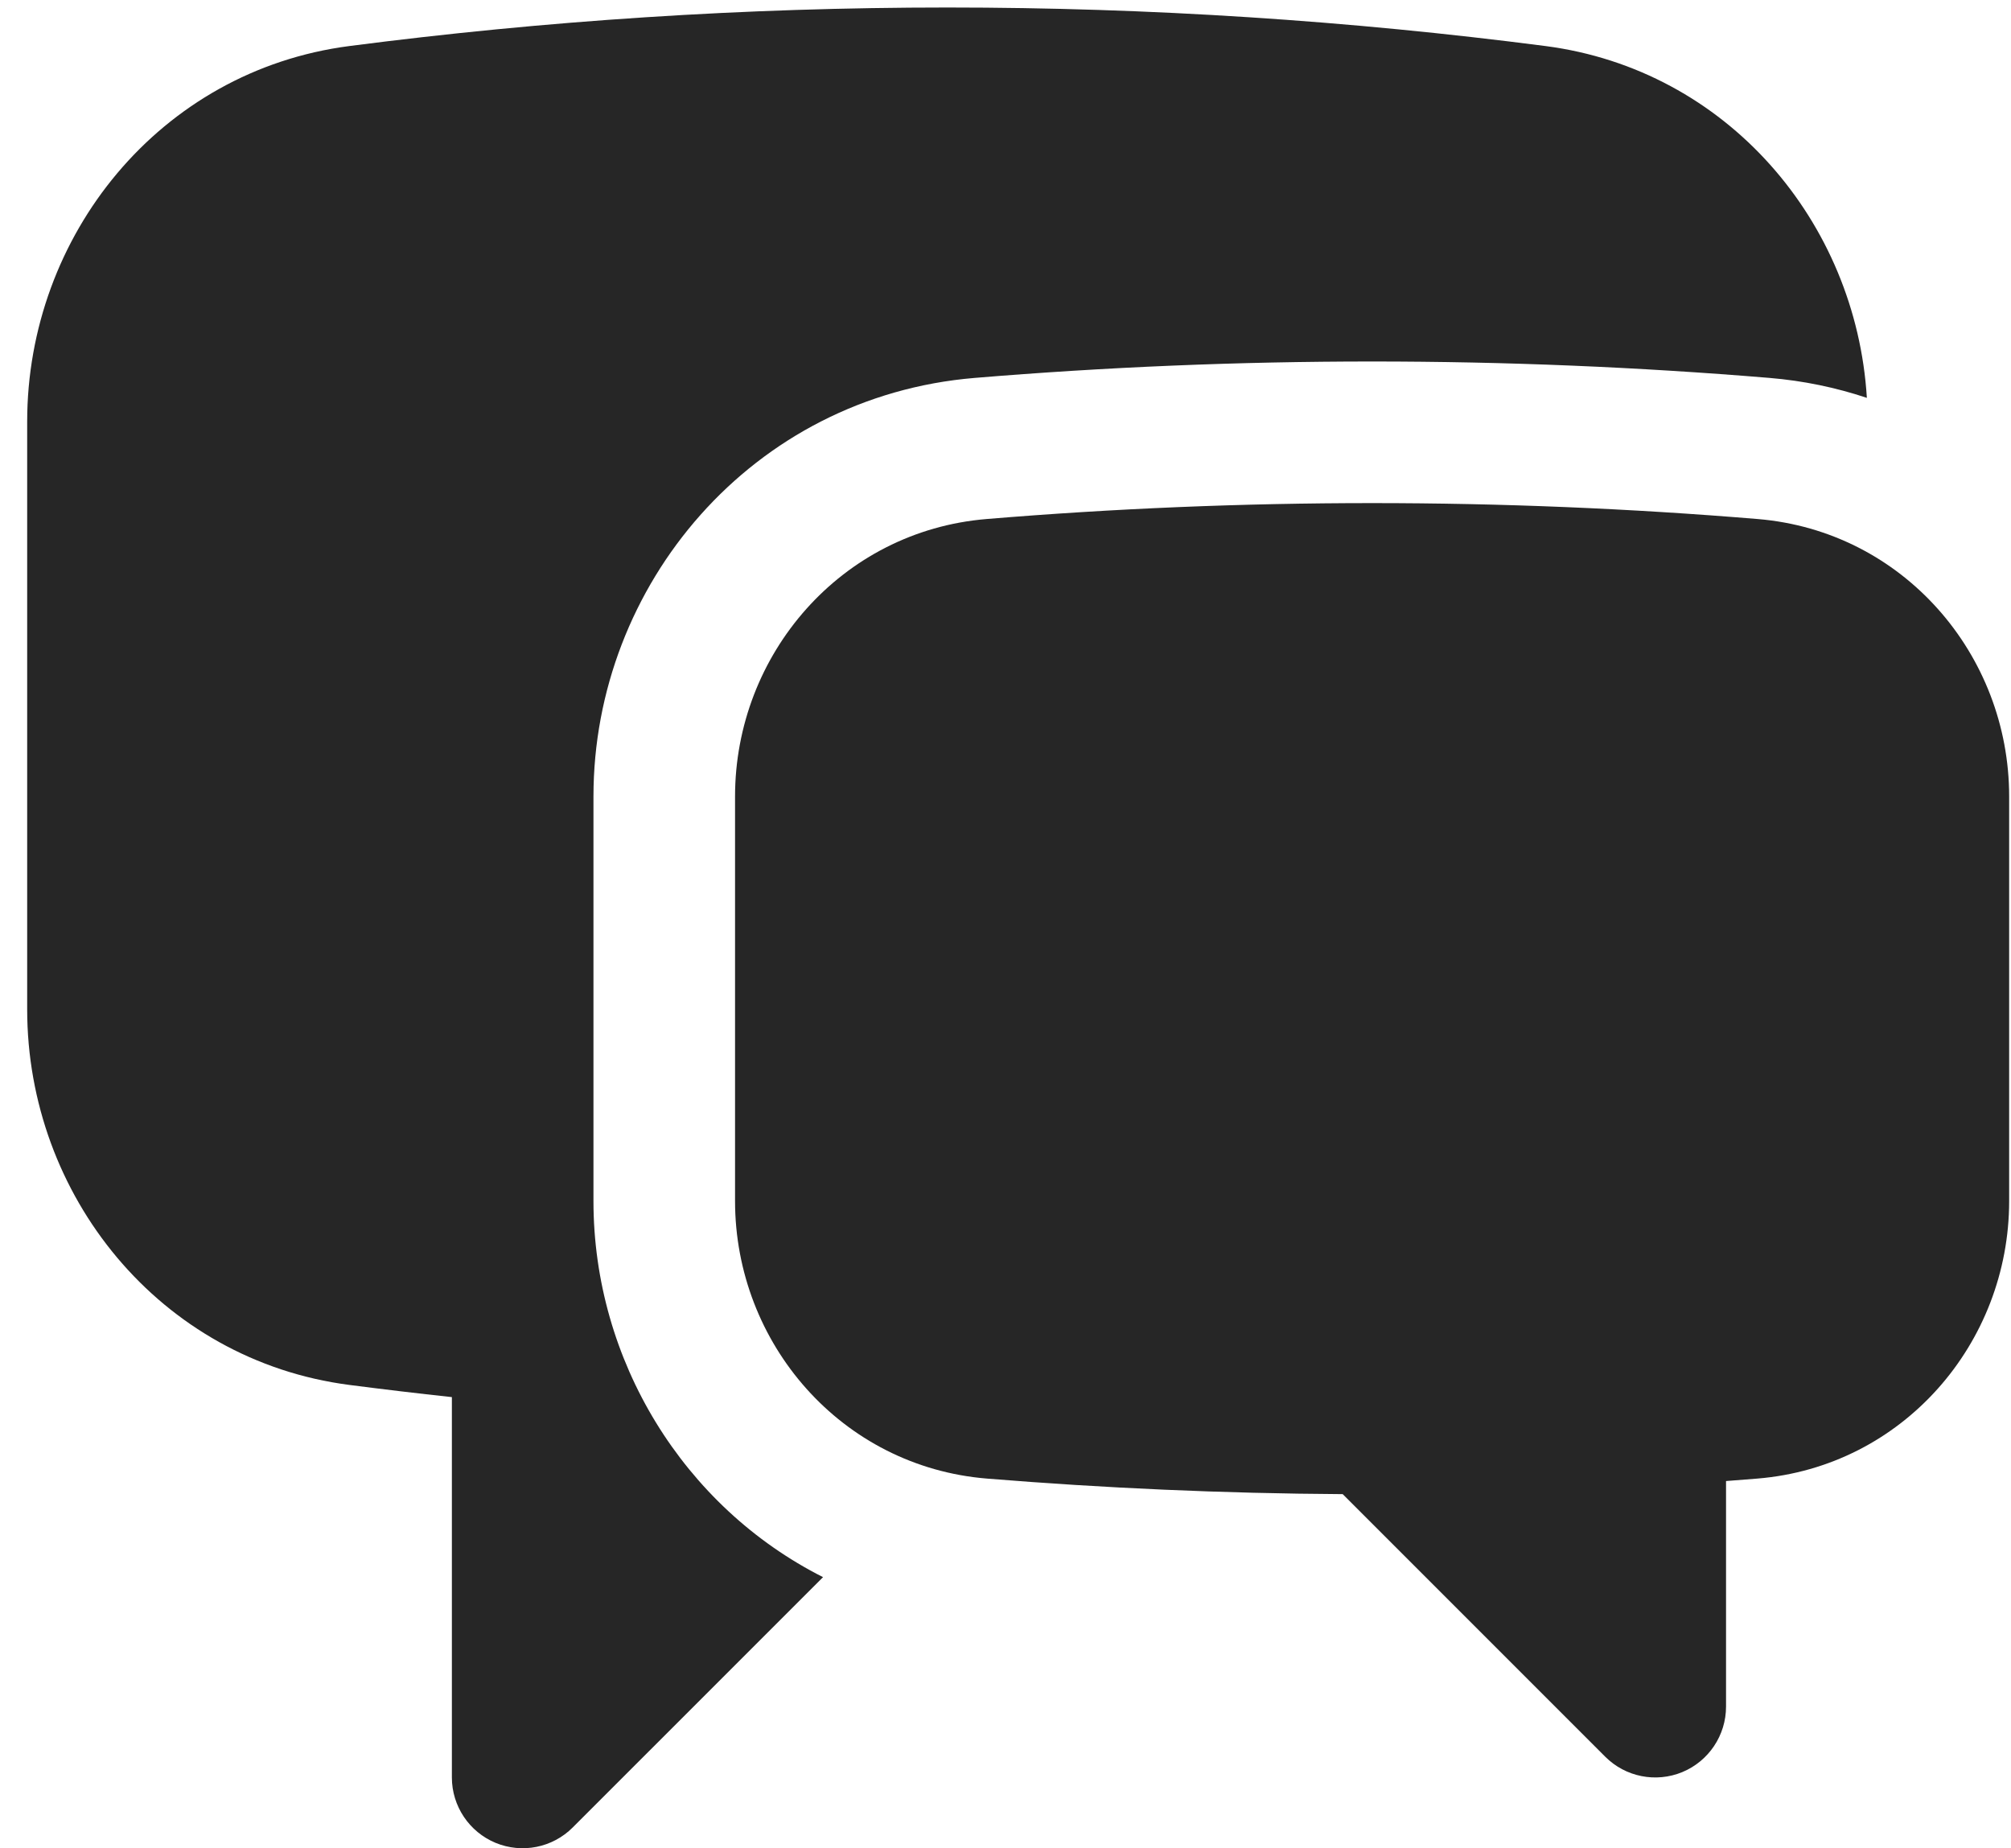
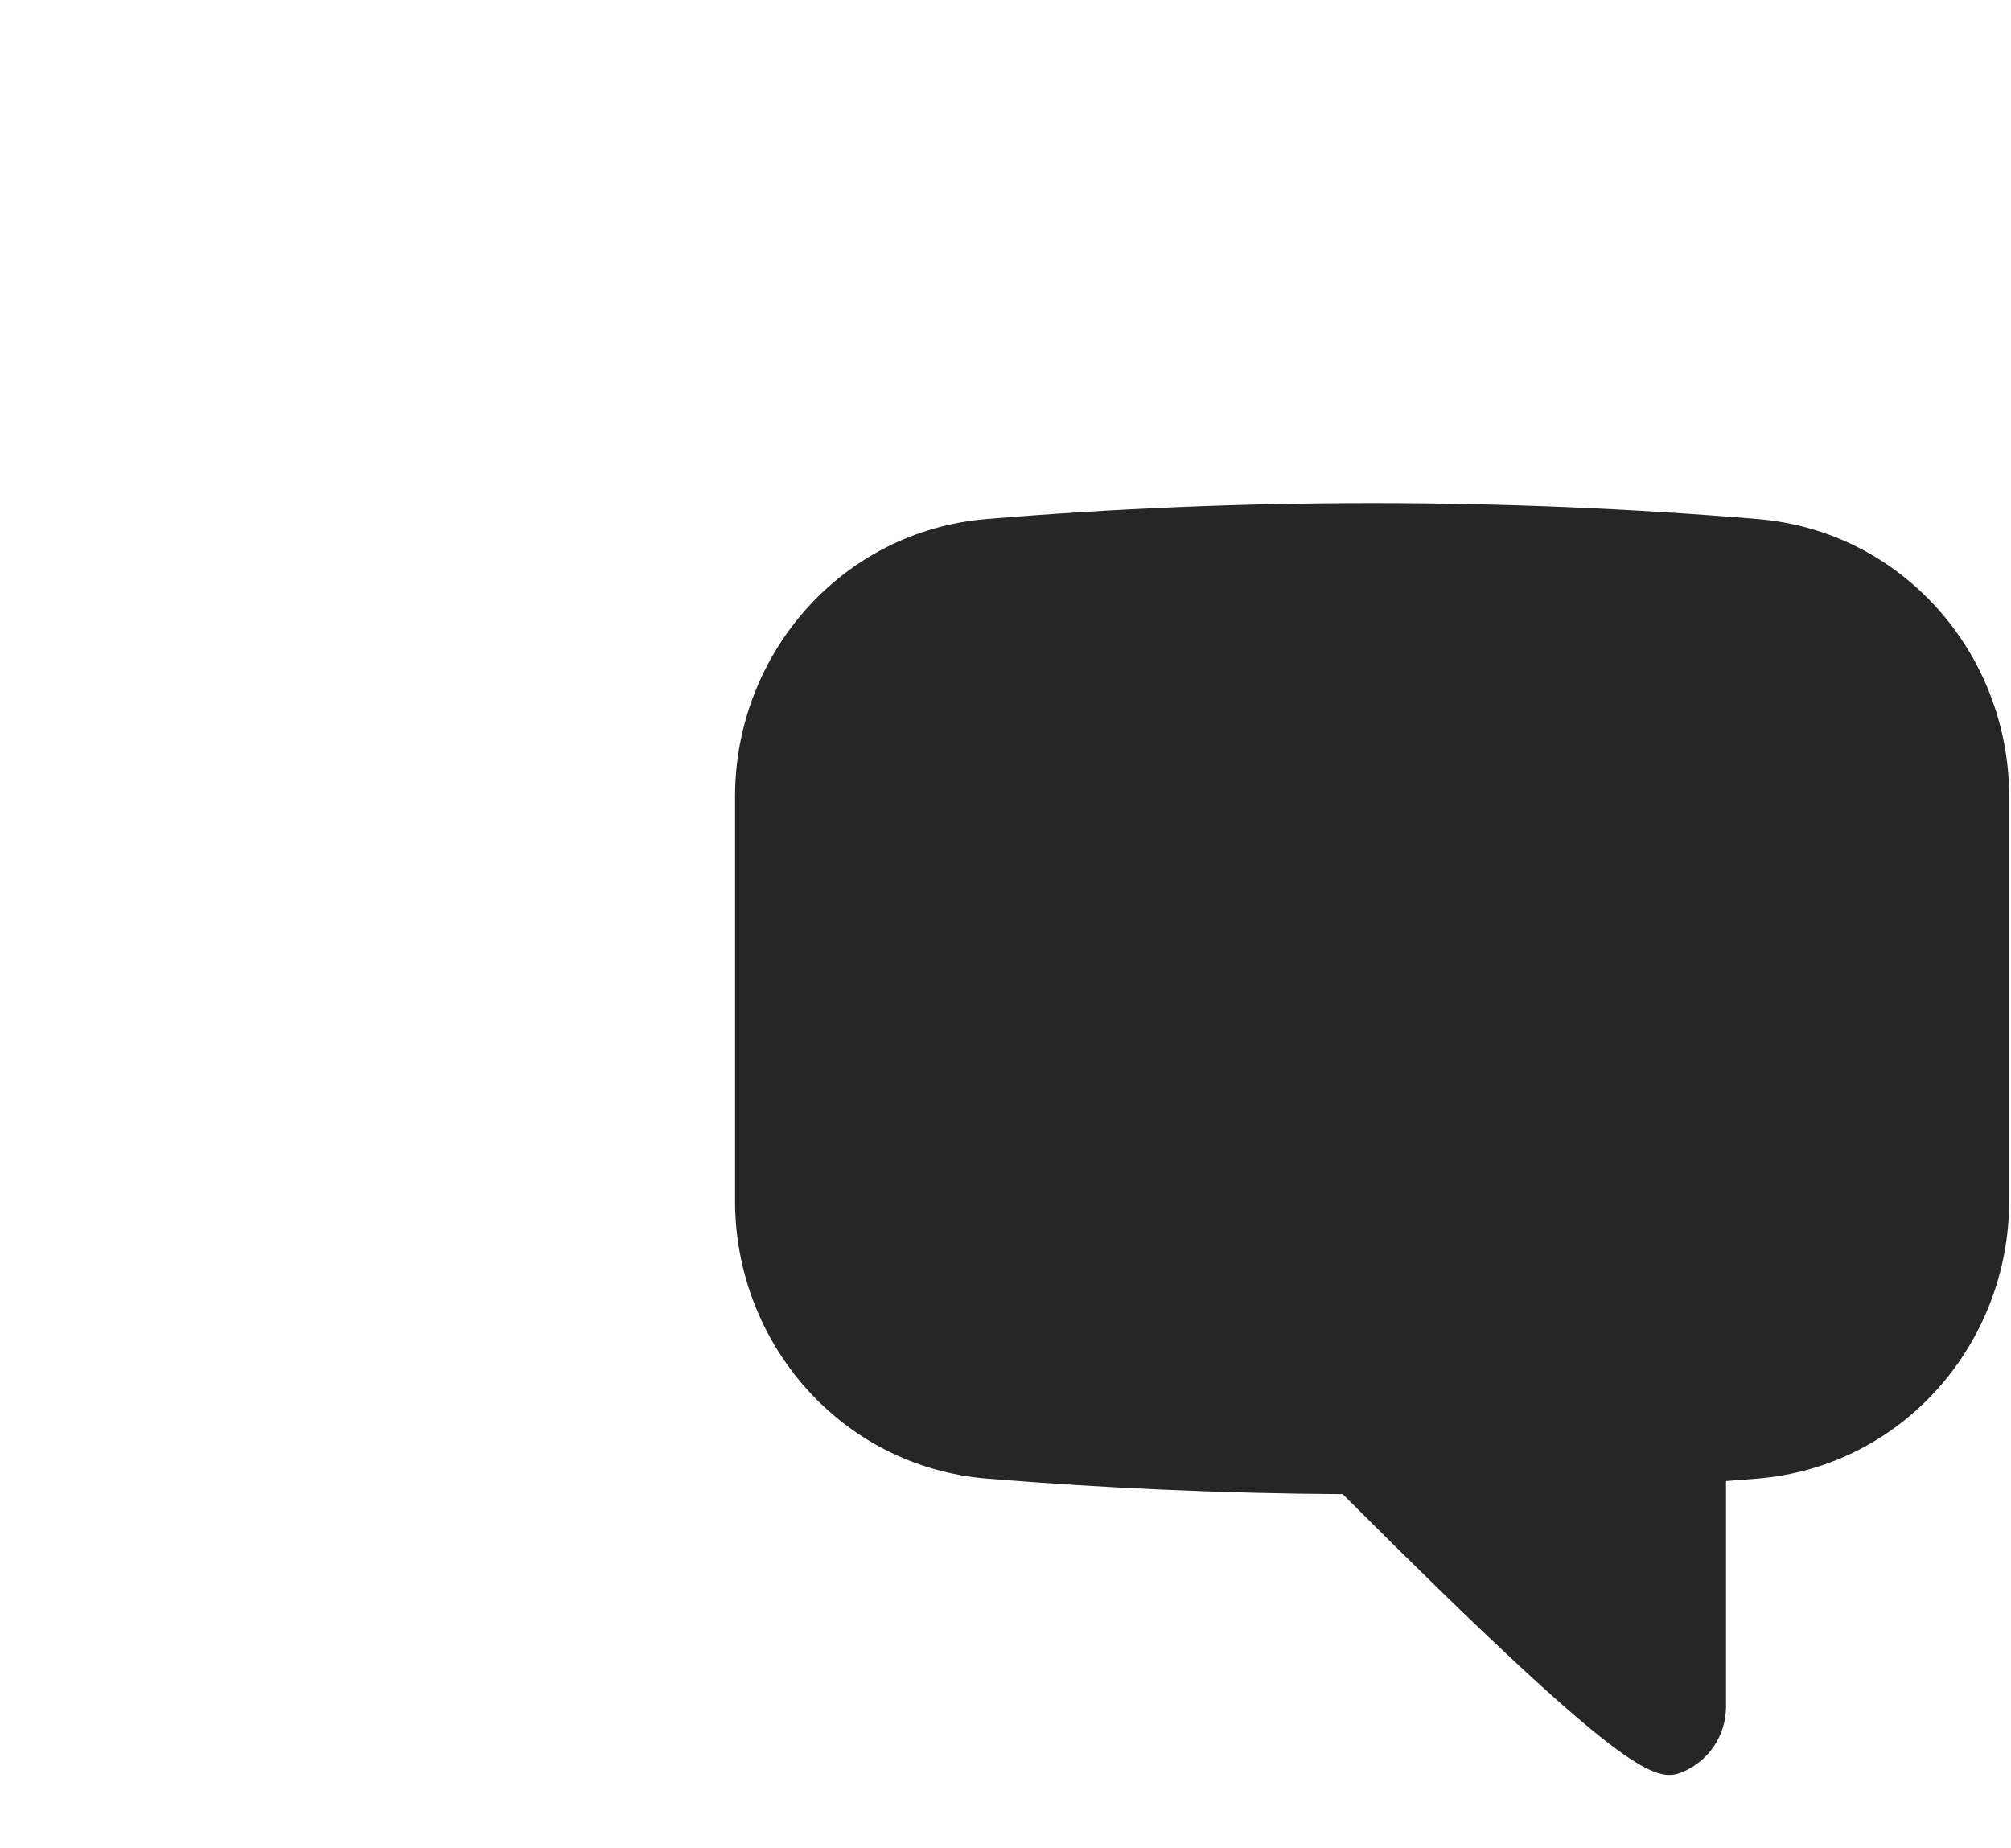
<svg xmlns="http://www.w3.org/2000/svg" width="37" height="34" viewBox="0 0 37 34" fill="none">
-   <path d="M6.427 0.847C10.029 0.38 13.703 0.138 17.431 0.138C21.16 0.138 24.832 0.38 28.435 0.847C31.773 1.281 34.15 4.079 34.348 7.319C33.782 7.13 33.183 7.004 32.556 6.952C30.144 6.752 27.706 6.65 25.245 6.65C22.784 6.65 20.346 6.752 17.934 6.952C13.839 7.292 10.919 10.757 10.919 14.652V22.094C10.919 25.03 12.577 27.718 15.143 29.013L10.537 33.618C10.165 33.991 9.605 34.102 9.118 33.901C8.632 33.699 8.314 33.224 8.314 32.698V25.701C7.683 25.633 7.054 25.558 6.427 25.477C2.939 25.024 0.5 21.989 0.5 18.567V7.757C0.5 4.335 2.939 1.3 6.427 0.847Z" fill="#262626" />
-   <path d="M25.245 9.255C22.856 9.255 20.489 9.354 18.15 9.548C15.477 9.77 13.524 12.038 13.524 14.652V22.094C13.524 24.712 15.482 26.982 18.159 27.2C20.319 27.376 22.501 27.473 24.704 27.486L29.534 32.316C29.906 32.689 30.466 32.8 30.953 32.599C31.439 32.397 31.757 31.922 31.757 31.395V27.245C31.948 27.231 32.14 27.216 32.331 27.2C35.008 26.982 36.966 24.712 36.966 22.094V14.652C36.966 12.038 35.013 9.77 32.34 9.548C30.001 9.354 27.634 9.255 25.245 9.255Z" fill="#262626" />
+   <path d="M25.245 9.255C22.856 9.255 20.489 9.354 18.15 9.548C15.477 9.77 13.524 12.038 13.524 14.652V22.094C13.524 24.712 15.482 26.982 18.159 27.2C20.319 27.376 22.501 27.473 24.704 27.486C29.906 32.689 30.466 32.8 30.953 32.599C31.439 32.397 31.757 31.922 31.757 31.395V27.245C31.948 27.231 32.14 27.216 32.331 27.2C35.008 26.982 36.966 24.712 36.966 22.094V14.652C36.966 12.038 35.013 9.77 32.34 9.548C30.001 9.354 27.634 9.255 25.245 9.255Z" fill="#262626" />
</svg>